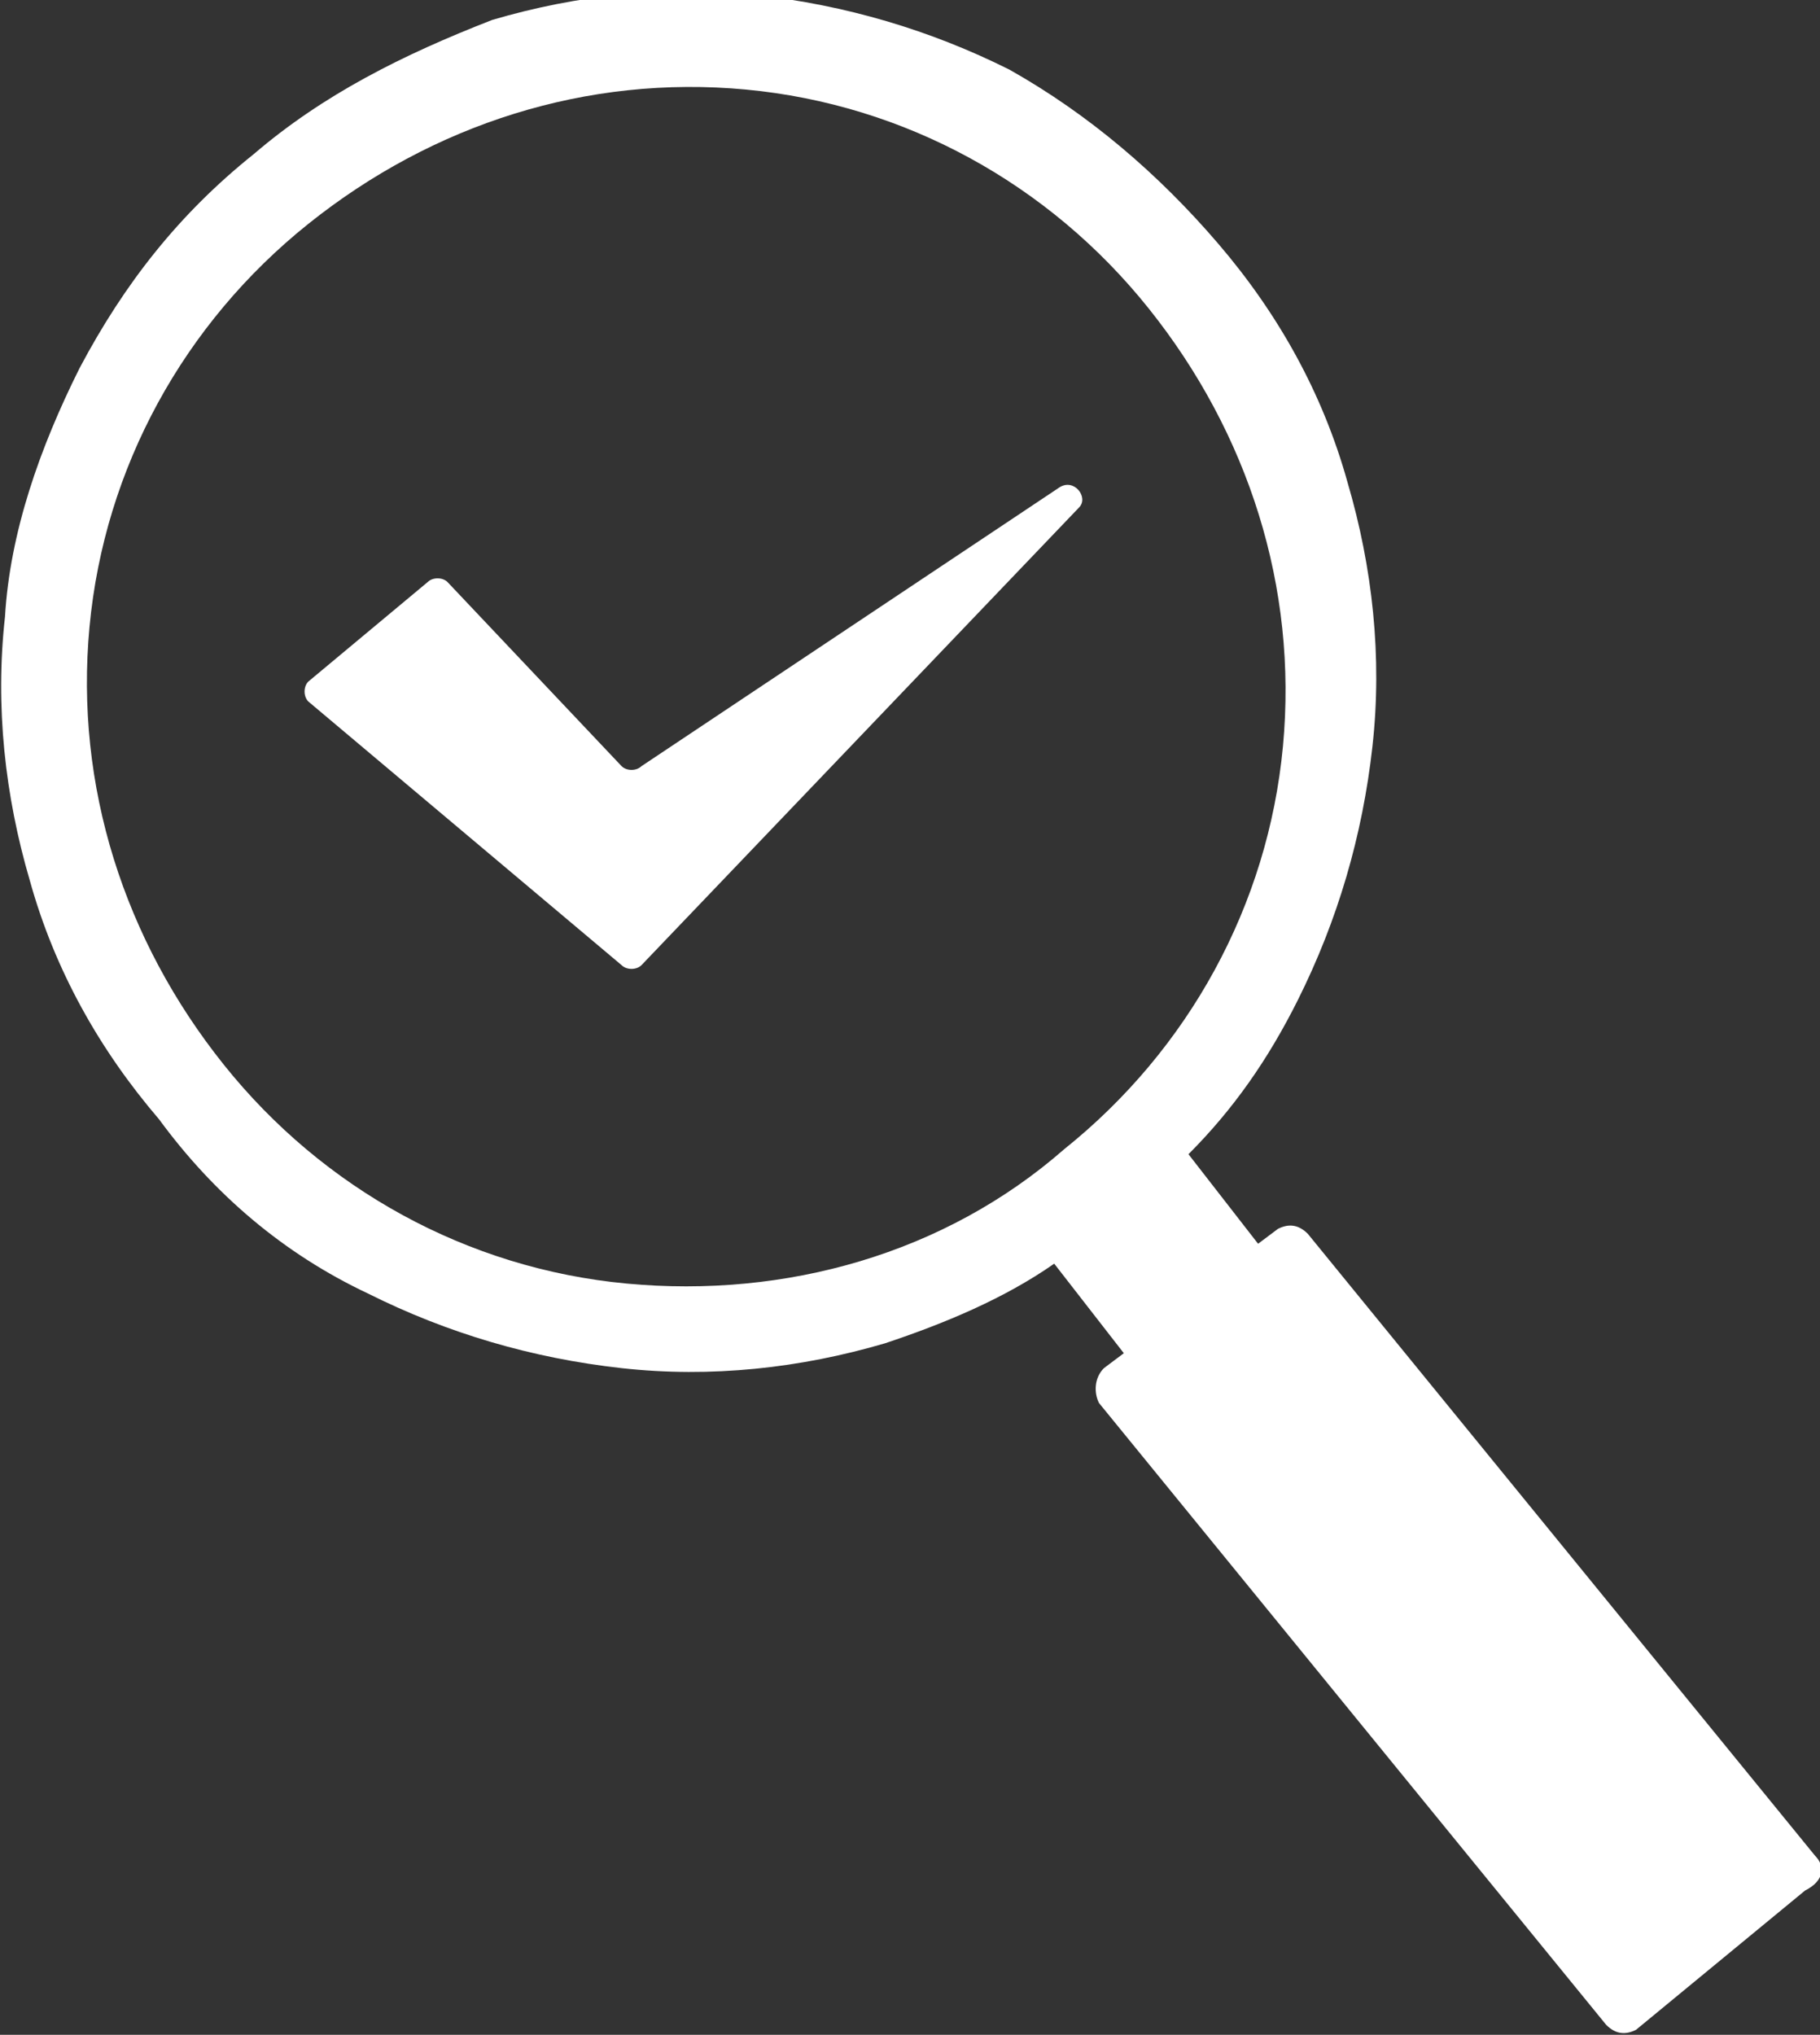
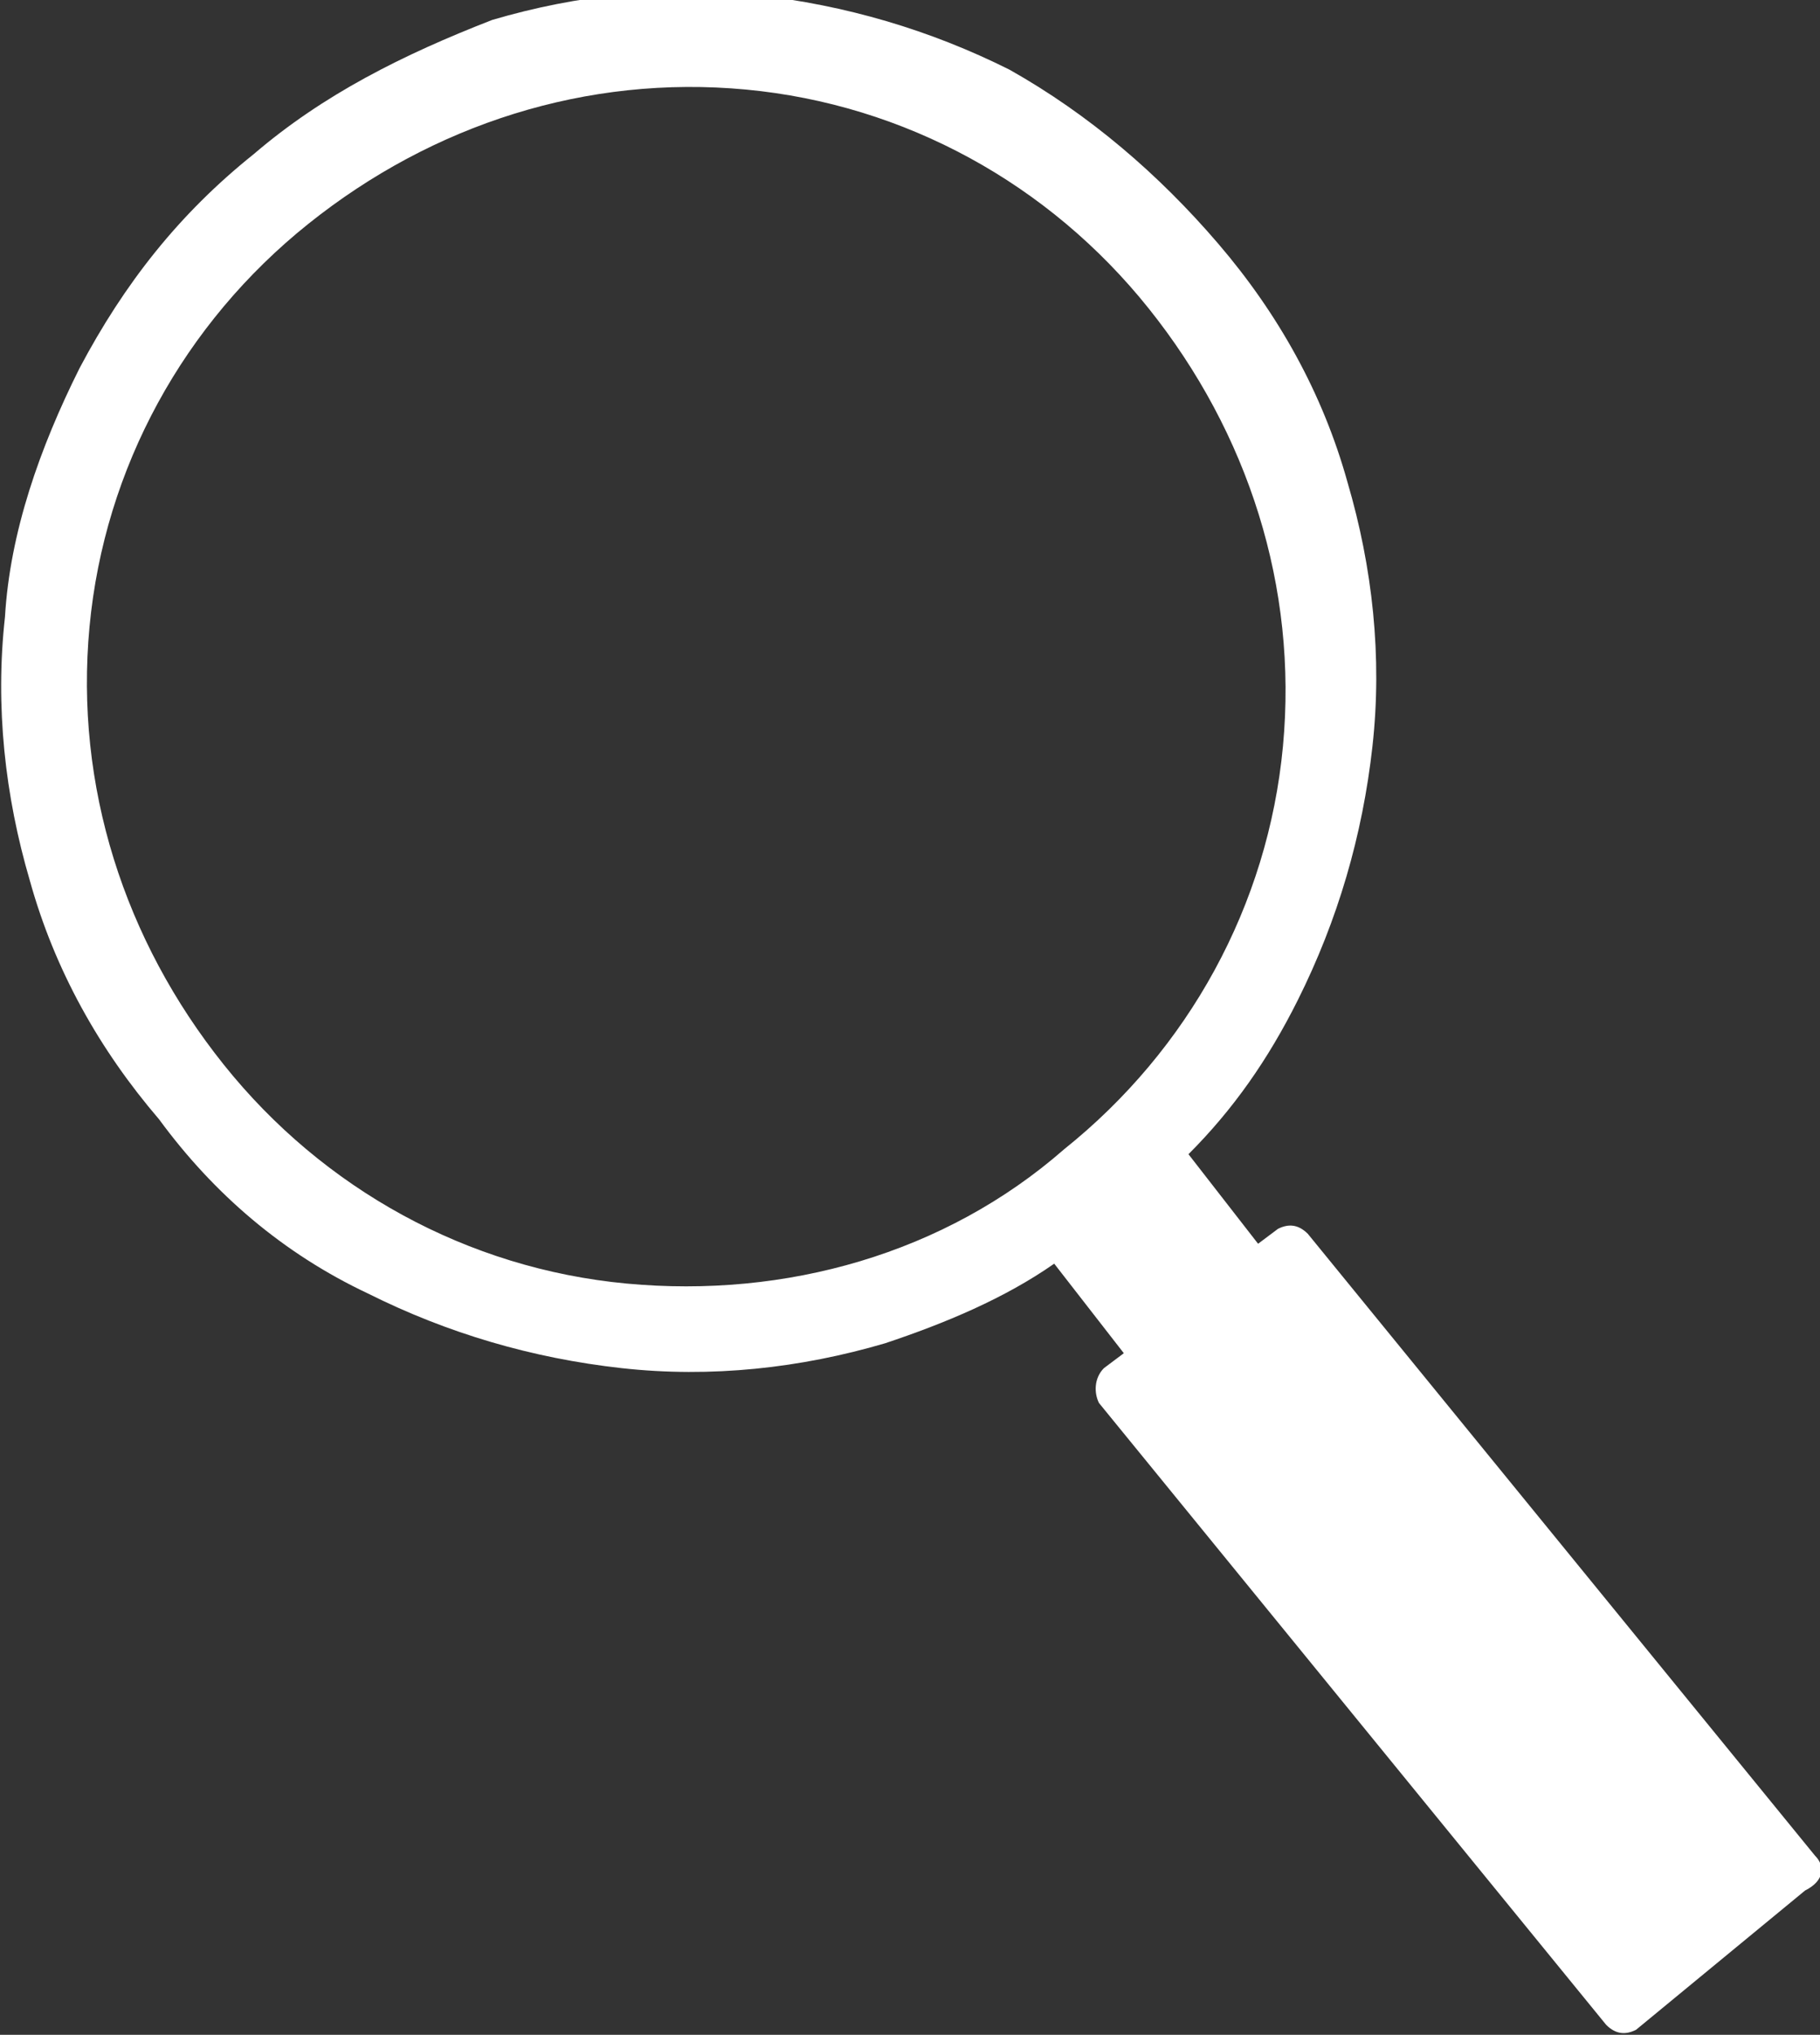
<svg xmlns="http://www.w3.org/2000/svg" version="1.1" id="レイヤー_1" x="0px" y="0px" viewBox="0 0 36.6 40.9" style="enable-background:new 0 0 36.6 40.9;" xml:space="preserve">
  <rect x="0" y="0" width="36.6" height="40.9" fill="#333333" stroke="none" />
  <style type="text/css">
	.st0{fill:#FFFFFF;}
</style>
  <g>
    <path class="st0" d="M36.5,37.3L26.3,24.8c-0.2-0.2-0.4-0.2-0.6-0.1l-0.4,0.3l-1.4-1.8c0.9-0.9,1.6-1.9,2.2-3.1   c0.8-1.6,1.3-3.3,1.5-5.1s0-3.6-0.5-5.3c-0.5-1.8-1.4-3.4-2.6-4.8s-2.6-2.6-4.2-3.5c-1.6-0.8-3.3-1.3-5.1-1.5   c-1.8-0.2-3.6,0-5.3,0.5C8.1,1.1,6.5,1.9,5.1,3.1C3.6,4.3,2.5,5.7,1.6,7.4C0.8,9,0.2,10.7,0.1,12.4c-0.2,1.8,0,3.6,0.5,5.3   c0.5,1.8,1.4,3.4,2.6,4.8C4.3,24,5.7,25.2,7.4,26c1.6,0.8,3.3,1.3,5.1,1.5c1.8,0.2,3.6,0,5.3-0.5c1.2-0.4,2.4-0.9,3.4-1.6l1.4,1.8   l-0.4,0.3C22,27.7,22,28,22.1,28.2l10.2,12.5c0.2,0.2,0.4,0.2,0.6,0.1l3.4-2.8C36.7,37.8,36.7,37.5,36.5,37.3z M12.6,25.8   c-3.2-0.3-6.1-1.9-8.1-4.4c-2-2.5-3-5.6-2.7-8.8s1.9-6.1,4.4-8.1c2.5-2,5.6-3,8.8-2.7c3.2,0.3,6.1,1.9,8.1,4.4c2,2.5,3,5.6,2.7,8.8   c-0.3,3.2-1.9,6.1-4.4,8.1C19,25.2,15.8,26.1,12.6,25.8z" />
-     <path class="st0" d="M21.3,9.8l-8.4,5.6c-0.1,0.1-0.3,0.1-0.4,0L9,11.7c-0.1-0.1-0.3-0.1-0.4,0l-2.4,2c-0.1,0.1-0.1,0.3,0,0.4   l6.3,5.3c0.1,0.1,0.3,0.1,0.4,0l8.8-9.2C21.9,10,21.6,9.6,21.3,9.8z" />
  </g>
</svg>